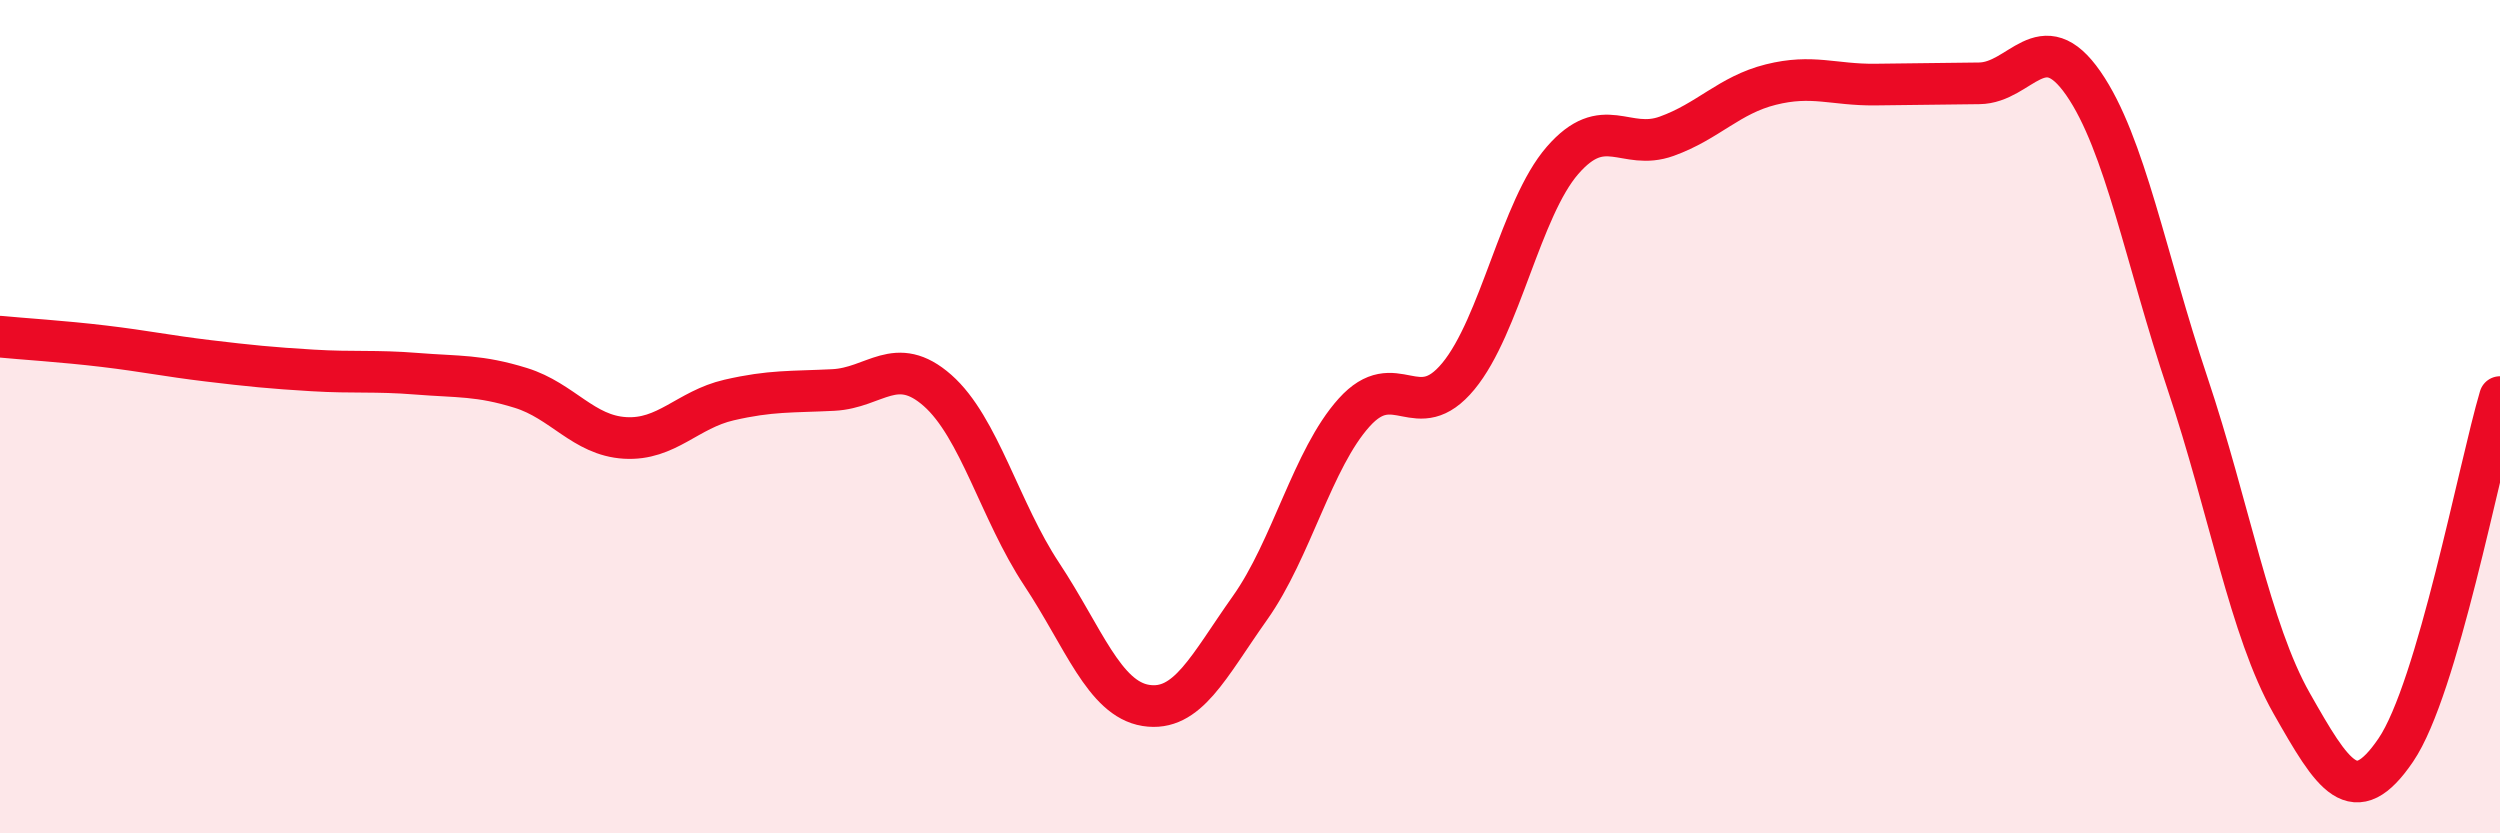
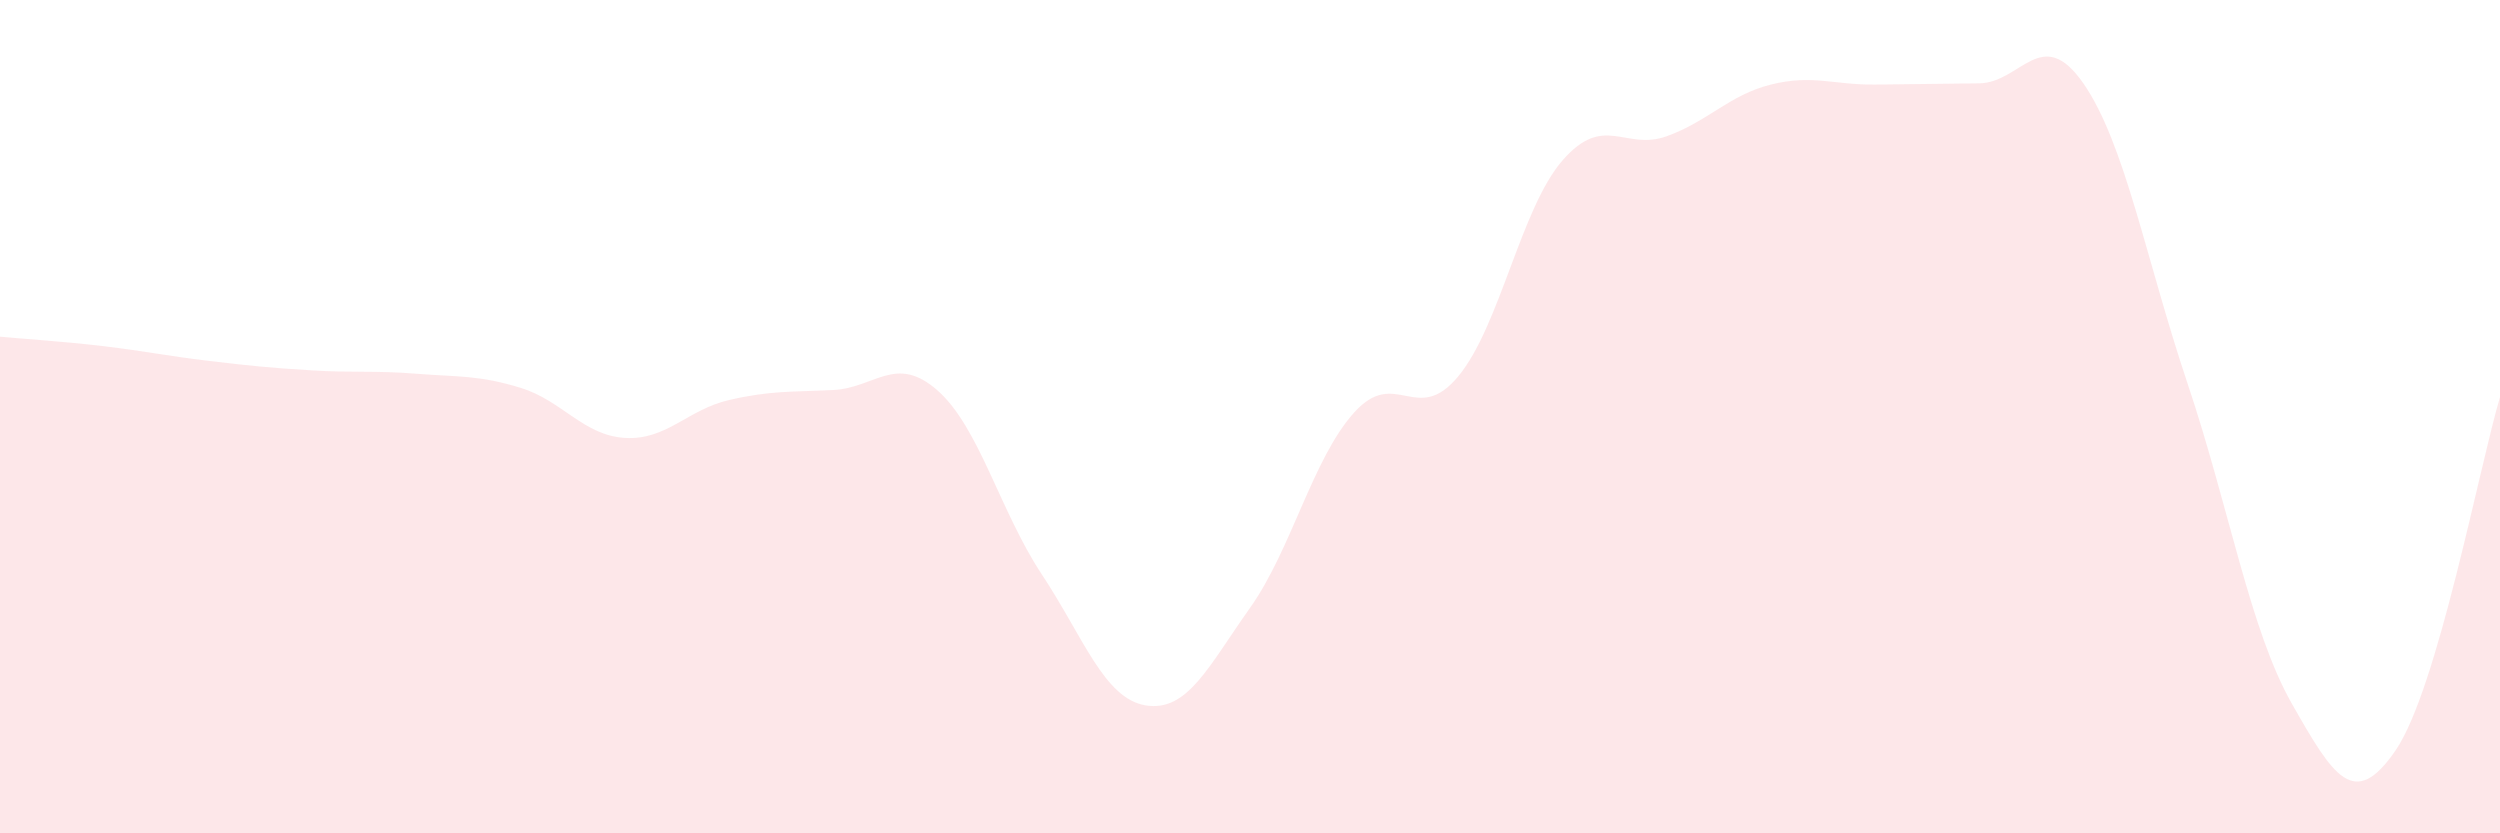
<svg xmlns="http://www.w3.org/2000/svg" width="60" height="20" viewBox="0 0 60 20">
  <path d="M 0,8.08 C 0.5,8.13 1.5,8.19 2.5,8.31 C 3.5,8.43 4,8.54 5,8.66 C 6,8.78 6.5,8.83 7.5,8.89 C 8.5,8.95 9,8.89 10,8.97 C 11,9.05 11.5,9 12.5,9.31 C 13.5,9.62 14,10.45 15,10.51 C 16,10.57 16.5,9.83 17.5,9.6 C 18.5,9.37 19,9.41 20,9.36 C 21,9.31 21.5,8.49 22.5,9.37 C 23.5,10.25 24,12.27 25,13.78 C 26,15.29 26.5,16.77 27.5,16.93 C 28.5,17.09 29,16 30,14.59 C 31,13.18 31.5,11.01 32.5,9.9 C 33.5,8.79 34,10.24 35,9.03 C 36,7.82 36.5,5 37.5,3.85 C 38.5,2.7 39,3.63 40,3.27 C 41,2.91 41.5,2.28 42.5,2.03 C 43.5,1.78 44,2.04 45,2.03 C 46,2.02 46.5,2.01 47.5,2 C 48.5,1.99 49,0.56 50,2 C 51,3.44 51.5,6.22 52.5,9.2 C 53.5,12.18 54,15.12 55,16.88 C 56,18.64 56.5,19.47 57.5,18 C 58.5,16.53 59.5,11.22 60,9.53L60 20L0 20Z" fill="#EB0A25" opacity="0.1" stroke-linecap="round" stroke-linejoin="round" />
-   <path d="M 0,8.08 C 0.5,8.13 1.5,8.19 2.5,8.31 C 3.5,8.43 4,8.54 5,8.66 C 6,8.78 6.5,8.83 7.5,8.89 C 8.5,8.95 9,8.89 10,8.97 C 11,9.05 11.5,9 12.5,9.31 C 13.5,9.62 14,10.45 15,10.51 C 16,10.57 16.5,9.83 17.5,9.6 C 18.5,9.37 19,9.41 20,9.36 C 21,9.31 21.5,8.49 22.5,9.37 C 23.5,10.25 24,12.27 25,13.78 C 26,15.29 26.5,16.77 27.5,16.93 C 28.5,17.09 29,16 30,14.59 C 31,13.18 31.5,11.01 32.5,9.9 C 33.5,8.79 34,10.24 35,9.03 C 36,7.82 36.5,5 37.5,3.85 C 38.5,2.7 39,3.63 40,3.27 C 41,2.91 41.5,2.28 42.5,2.03 C 43.5,1.78 44,2.04 45,2.03 C 46,2.02 46.5,2.01 47.5,2 C 48.5,1.99 49,0.56 50,2 C 51,3.44 51.5,6.22 52.5,9.2 C 53.5,12.18 54,15.12 55,16.88 C 56,18.64 56.5,19.47 57.5,18 C 58.5,16.53 59.5,11.22 60,9.53" stroke="#EB0A25" stroke-width="1" fill="none" stroke-linecap="round" stroke-linejoin="round" />
</svg>